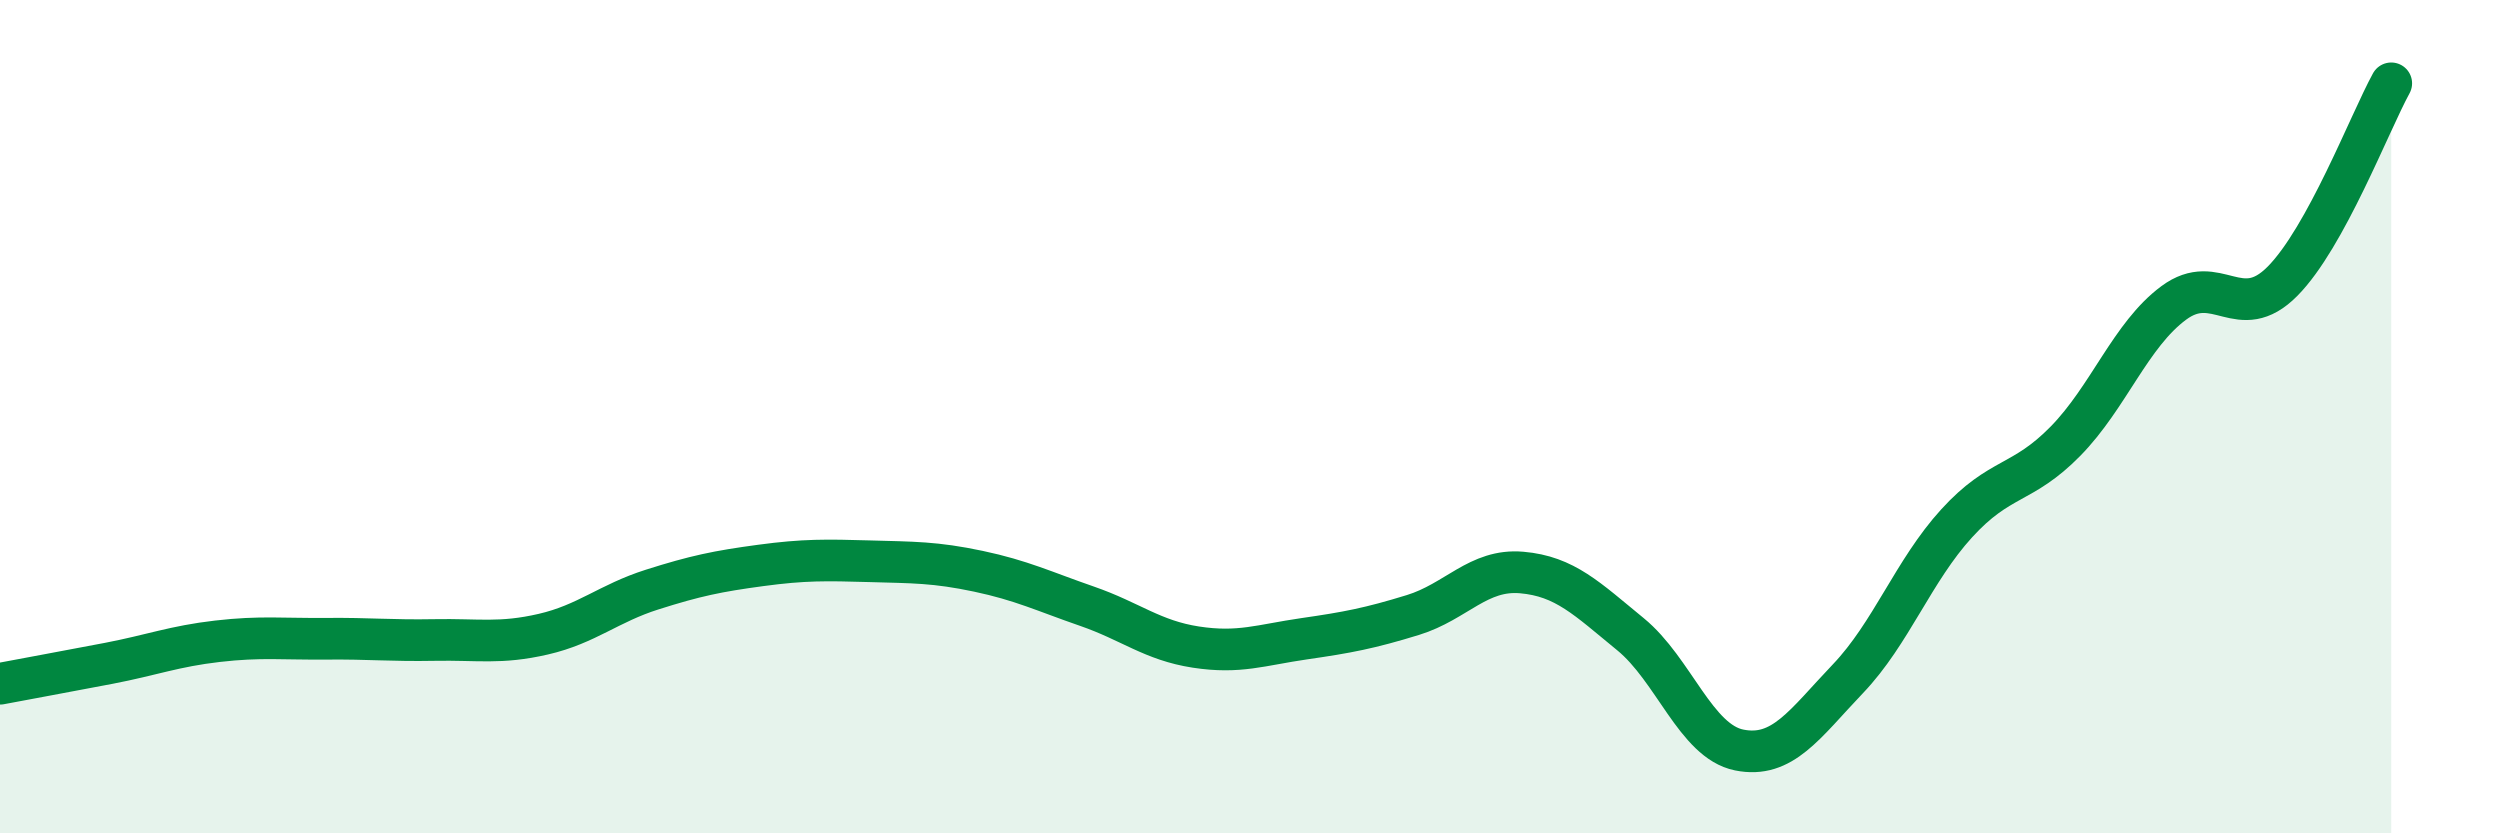
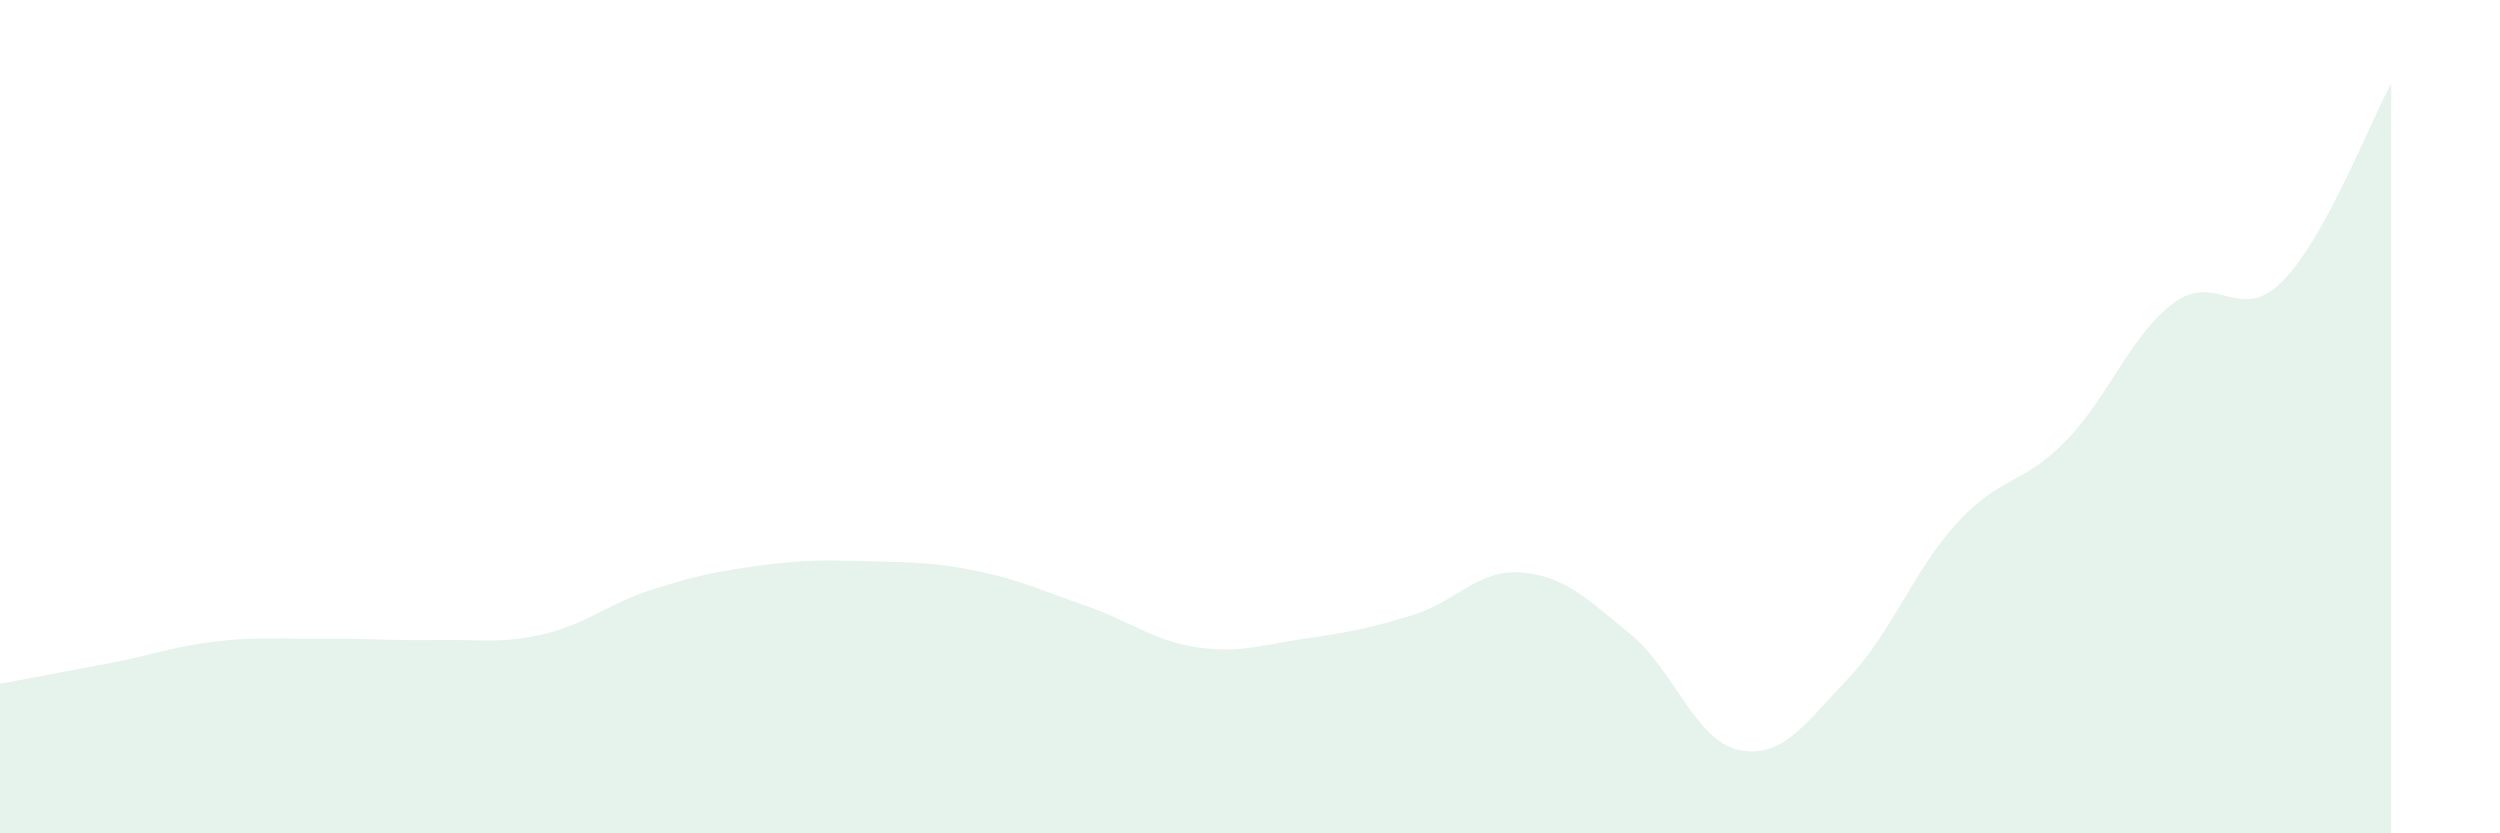
<svg xmlns="http://www.w3.org/2000/svg" width="60" height="20" viewBox="0 0 60 20">
  <path d="M 0,16.41 C 0.52,16.31 1.57,16.12 2.61,15.92 C 3.65,15.72 4.18,15.51 5.22,15.39 C 6.26,15.27 6.79,15.34 7.83,15.33 C 8.87,15.32 9.39,15.38 10.43,15.36 C 11.47,15.34 12,15.46 13.04,15.22 C 14.08,14.98 14.61,14.48 15.65,14.15 C 16.69,13.82 17.22,13.71 18.26,13.57 C 19.3,13.43 19.83,13.44 20.87,13.47 C 21.91,13.5 22.44,13.49 23.48,13.71 C 24.52,13.93 25.05,14.19 26.09,14.55 C 27.13,14.91 27.66,15.37 28.7,15.53 C 29.74,15.69 30.26,15.48 31.3,15.33 C 32.34,15.18 32.87,15.08 33.91,14.76 C 34.95,14.44 35.48,13.65 36.52,13.74 C 37.56,13.83 38.09,14.37 39.13,15.22 C 40.17,16.07 40.7,17.79 41.74,18 C 42.78,18.21 43.31,17.38 44.35,16.29 C 45.39,15.2 45.92,13.7 46.96,12.56 C 48,11.42 48.53,11.65 49.57,10.59 C 50.61,9.53 51.13,8.04 52.17,7.27 C 53.21,6.5 53.74,7.8 54.78,6.75 C 55.82,5.7 56.87,2.95 57.39,2L57.39 20L0 20Z" fill="#008740" opacity="0.1" stroke-linecap="round" stroke-linejoin="round" />
-   <path d="M 0,16.41 C 0.52,16.31 1.57,16.12 2.61,15.92 C 3.65,15.72 4.18,15.51 5.22,15.39 C 6.26,15.27 6.79,15.34 7.83,15.33 C 8.87,15.32 9.39,15.38 10.43,15.36 C 11.47,15.34 12,15.46 13.04,15.22 C 14.08,14.98 14.61,14.48 15.65,14.15 C 16.69,13.82 17.22,13.71 18.26,13.57 C 19.3,13.43 19.83,13.44 20.87,13.47 C 21.91,13.5 22.44,13.49 23.48,13.71 C 24.52,13.93 25.05,14.19 26.09,14.55 C 27.13,14.91 27.66,15.37 28.7,15.53 C 29.74,15.69 30.26,15.48 31.3,15.33 C 32.34,15.18 32.87,15.08 33.91,14.76 C 34.95,14.44 35.48,13.65 36.52,13.74 C 37.56,13.83 38.09,14.37 39.13,15.22 C 40.17,16.07 40.7,17.79 41.74,18 C 42.78,18.21 43.31,17.38 44.35,16.29 C 45.39,15.2 45.92,13.7 46.96,12.56 C 48,11.42 48.53,11.65 49.57,10.59 C 50.61,9.53 51.13,8.04 52.17,7.27 C 53.21,6.5 53.74,7.8 54.78,6.75 C 55.82,5.7 56.87,2.95 57.39,2" stroke="#008740" stroke-width="1" fill="none" stroke-linecap="round" stroke-linejoin="round" />
</svg>